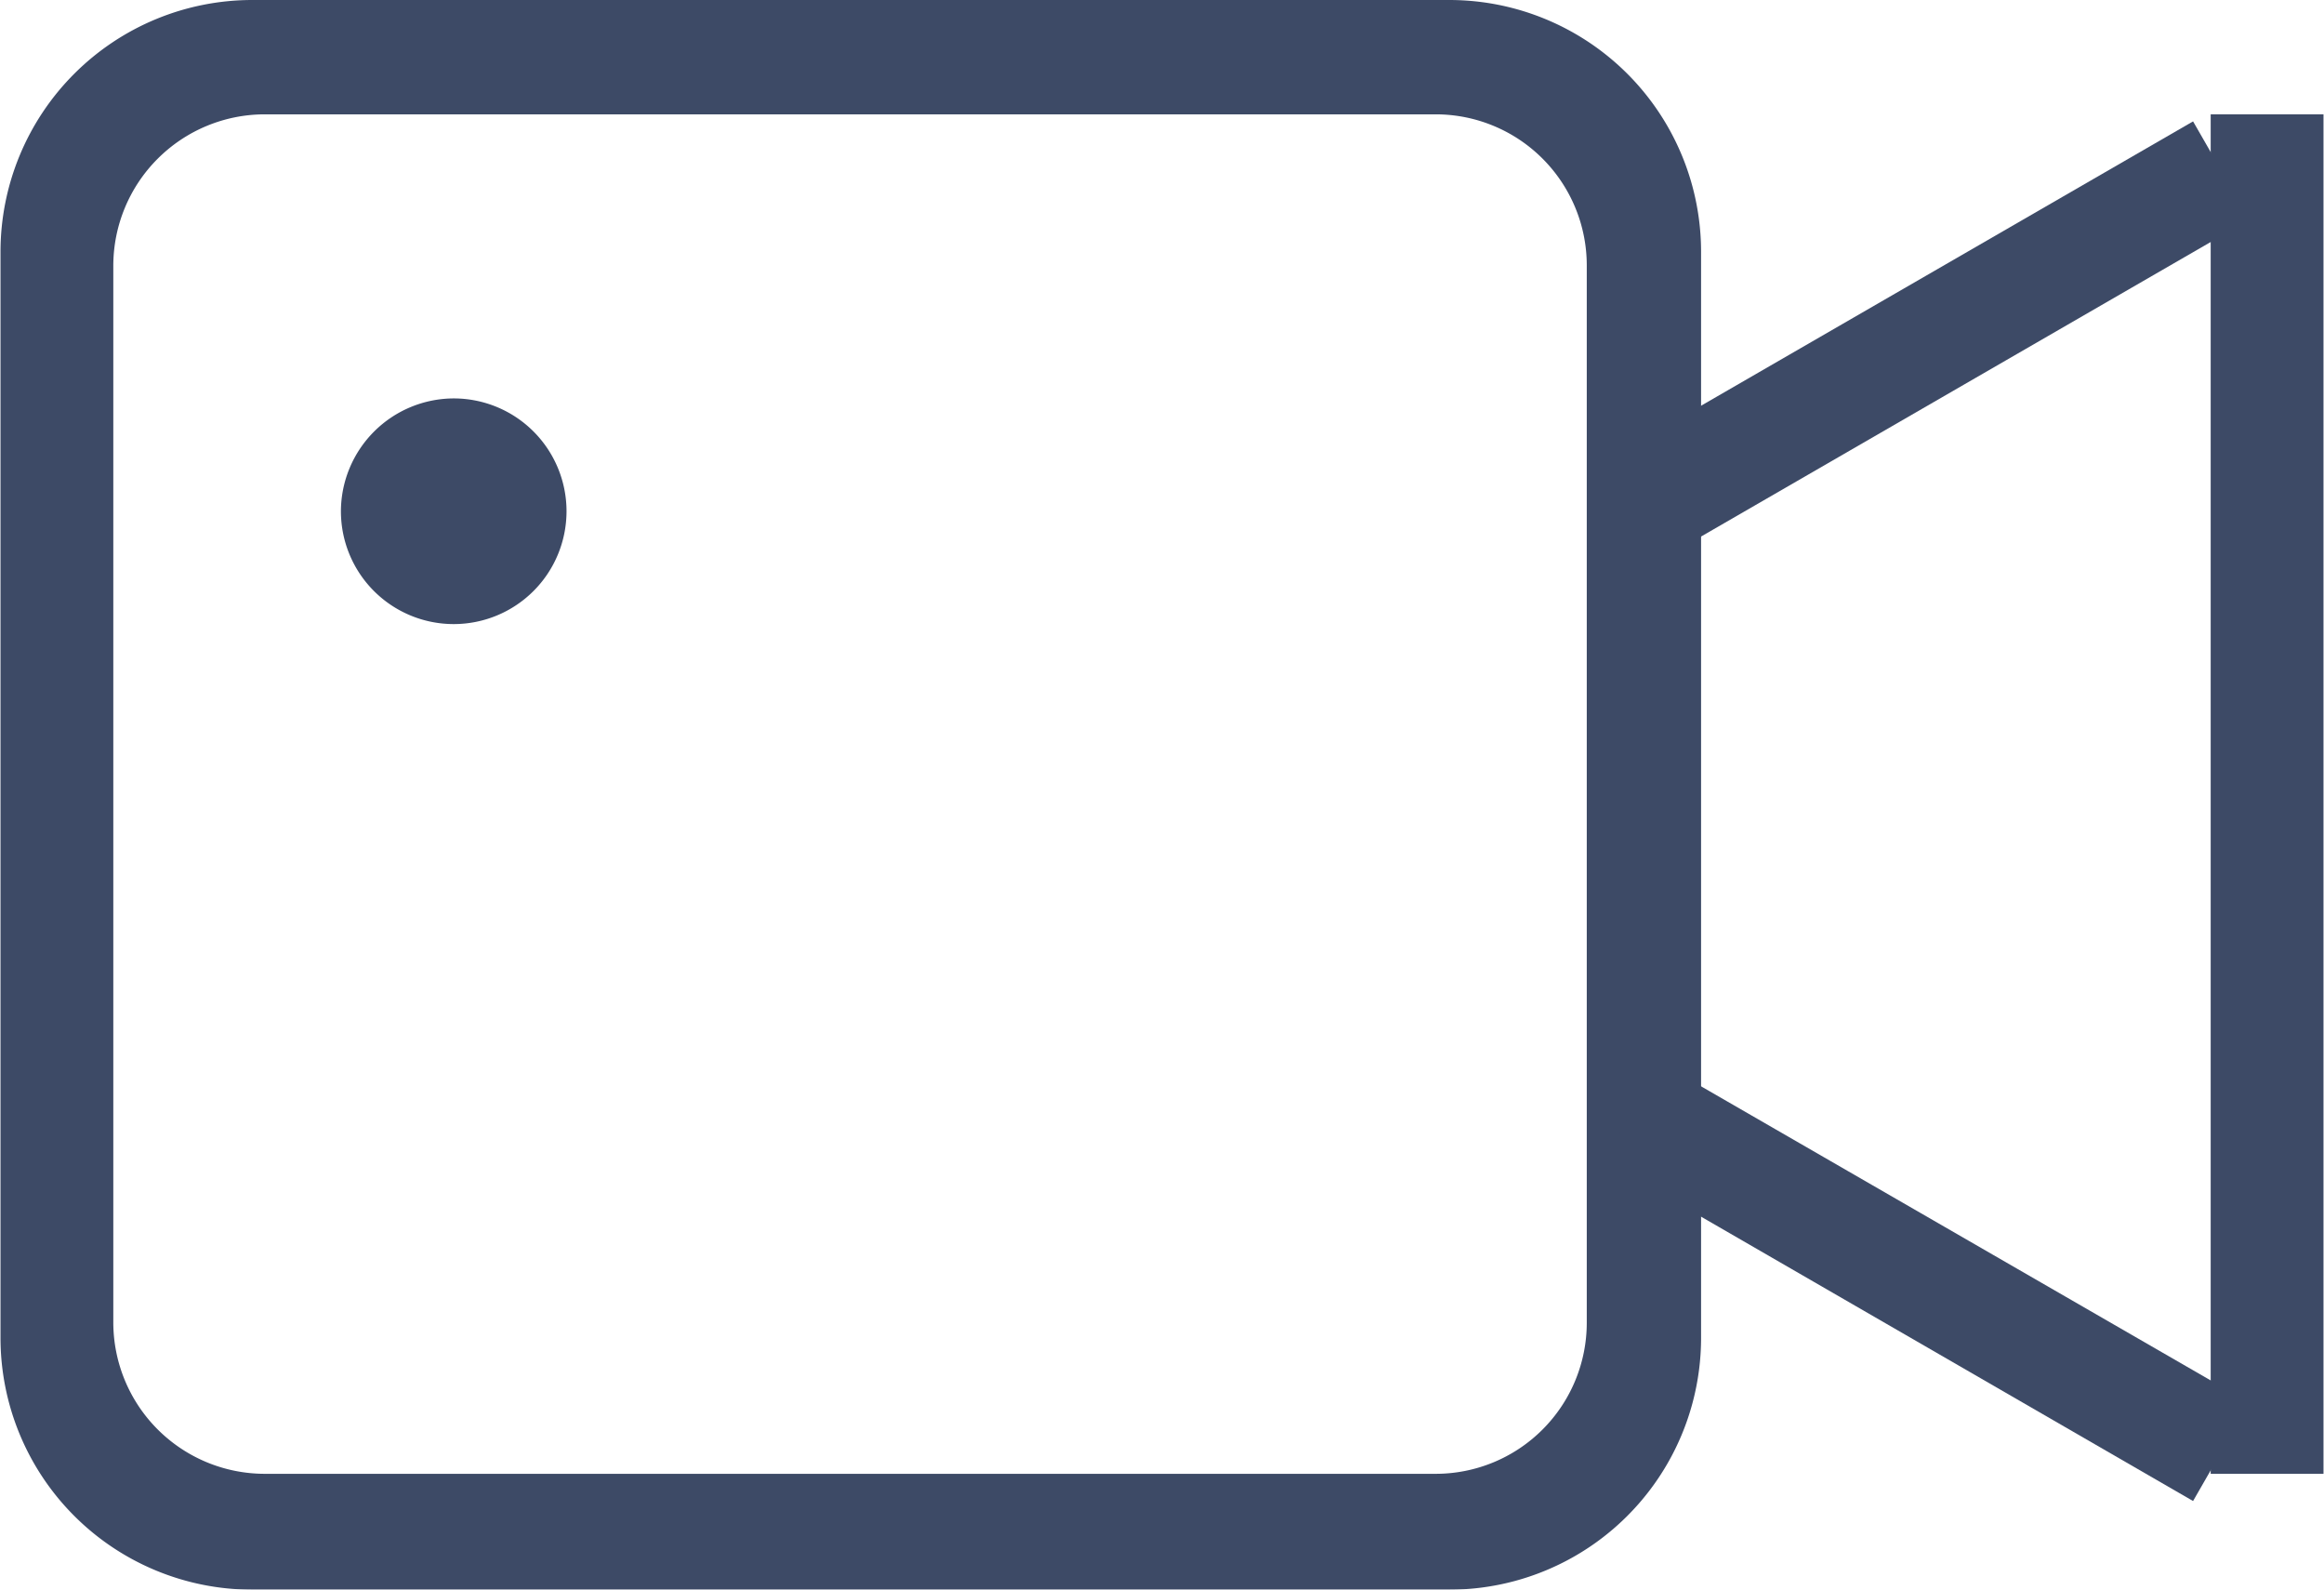
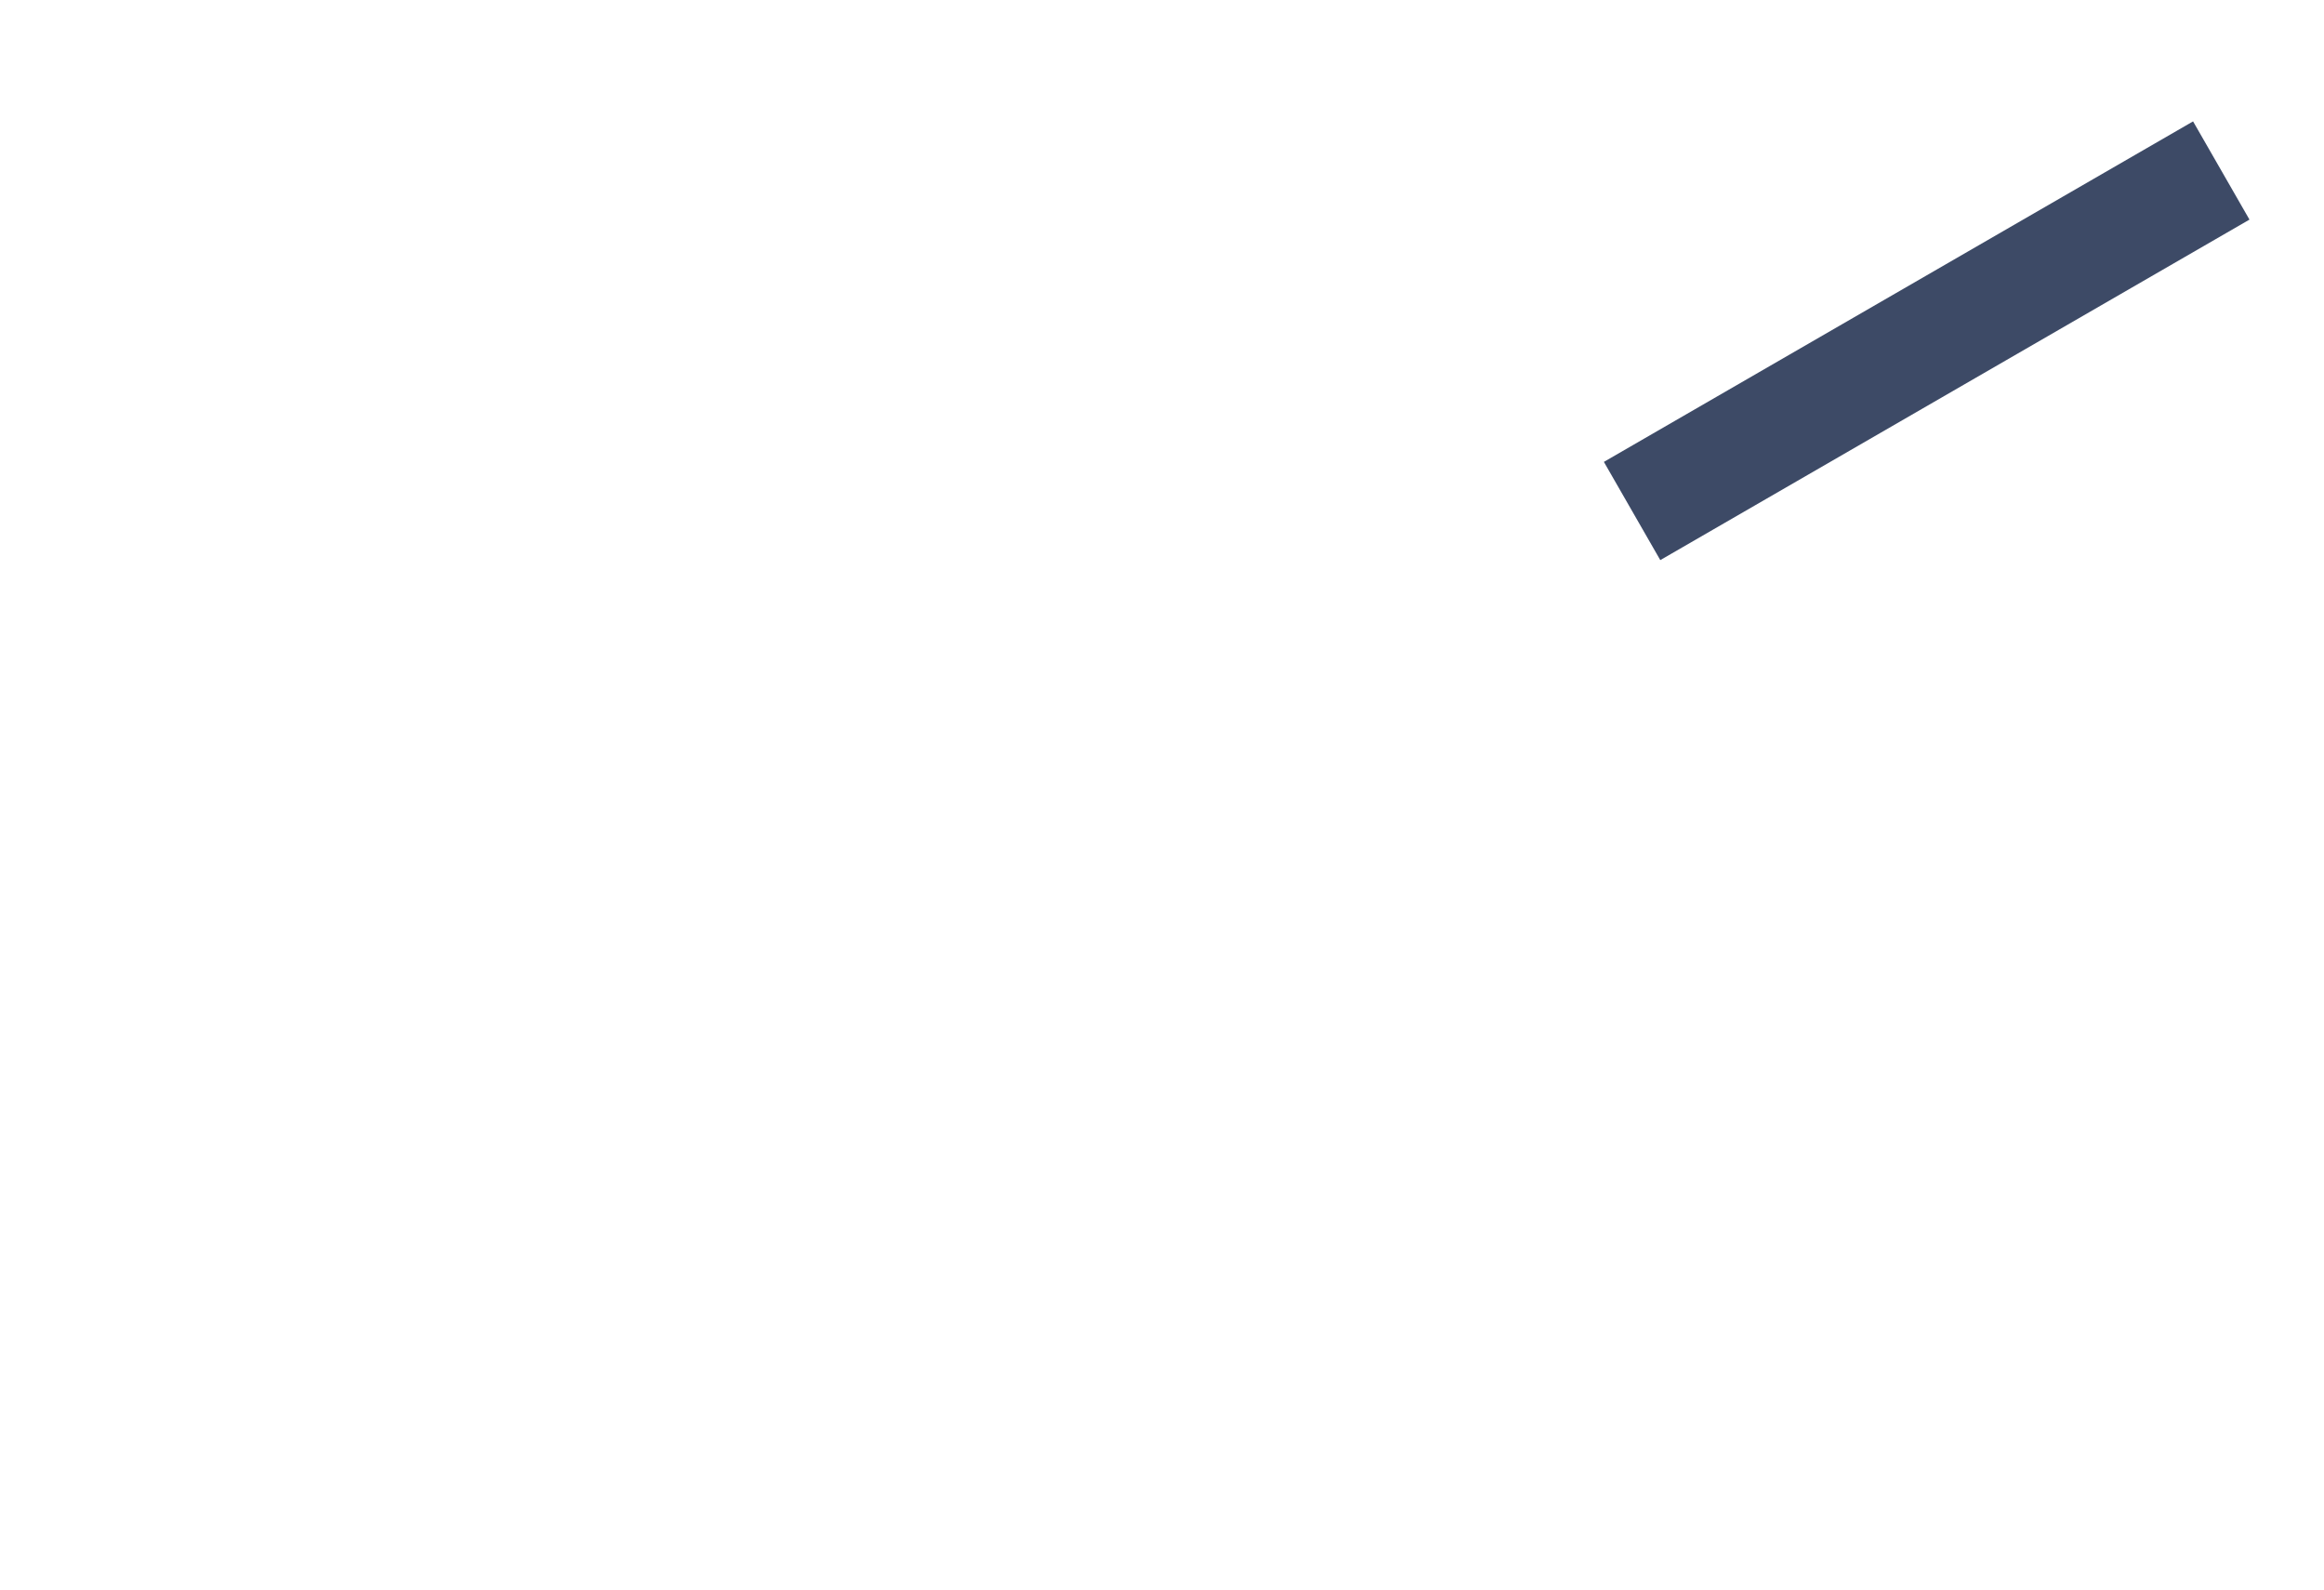
<svg xmlns="http://www.w3.org/2000/svg" width="46.15" height="31.56" viewBox="0 0 46.15 31.56">
  <defs>
    <style>
      .cls-1 {
        filter: url(#filter);
      }

      .cls-2 {
        fill: #3d4a66;
        fill-rule: evenodd;
      }
    </style>
    <filter id="filter">
      <feFlood result="flood" flood-color="#3d4a66" />
      <feComposite result="composite" operator="in" in2="SourceGraphic" />
      <feBlend result="blend" in2="SourceGraphic" />
    </filter>
  </defs>
  <g id="直播_拷贝" data-name="直播 拷贝" class="cls-1">
-     <path id="矩形_792" data-name="矩形 792" class="cls-2" d="M1032.95,3363.25h23.77a5,5,0,0,1,5,5v21.56a5,5,0,0,1-5,5h-23.77a5,5,0,0,1-5-5v-21.56A5,5,0,0,1,1032.95,3363.25Zm0.24,2.27h23.26a3,3,0,0,1,3,3v20.99a3,3,0,0,1-3,3h-23.26a3.009,3.009,0,0,1-3-3v-20.99A3.009,3.009,0,0,1,1033.19,3365.52Z" transform="translate(-1027.94 -3363.25)" />
-     <path id="椭圆_792" data-name="椭圆 792" class="cls-2" d="M1036.96,3371.16a2.24,2.24,0,1,1-2.25,2.24A2.247,2.247,0,0,1,1036.96,3371.16Z" transform="translate(-1027.94 -3363.25)" />
-     <path id="矩形_793" data-name="矩形 793" class="cls-2" d="M1071.84,3365.52h2.24v26.99h-2.24v-26.99Z" transform="translate(-1027.94 -3363.25)" />
    <path id="矩形_793_拷贝" data-name="矩形 793 拷贝" class="cls-2" d="M1071.49,3365.66l1.12,1.95-11.7,6.76-1.12-1.95Z" transform="translate(-1027.94 -3363.25)" />
-     <path id="矩形_793_拷贝_2" data-name="矩形 793 拷贝 2" class="cls-2" d="M1071.49,3393.05l1.12-1.95-11.7-6.75-1.12,1.94Z" transform="translate(-1027.94 -3363.25)" />
  </g>
</svg>